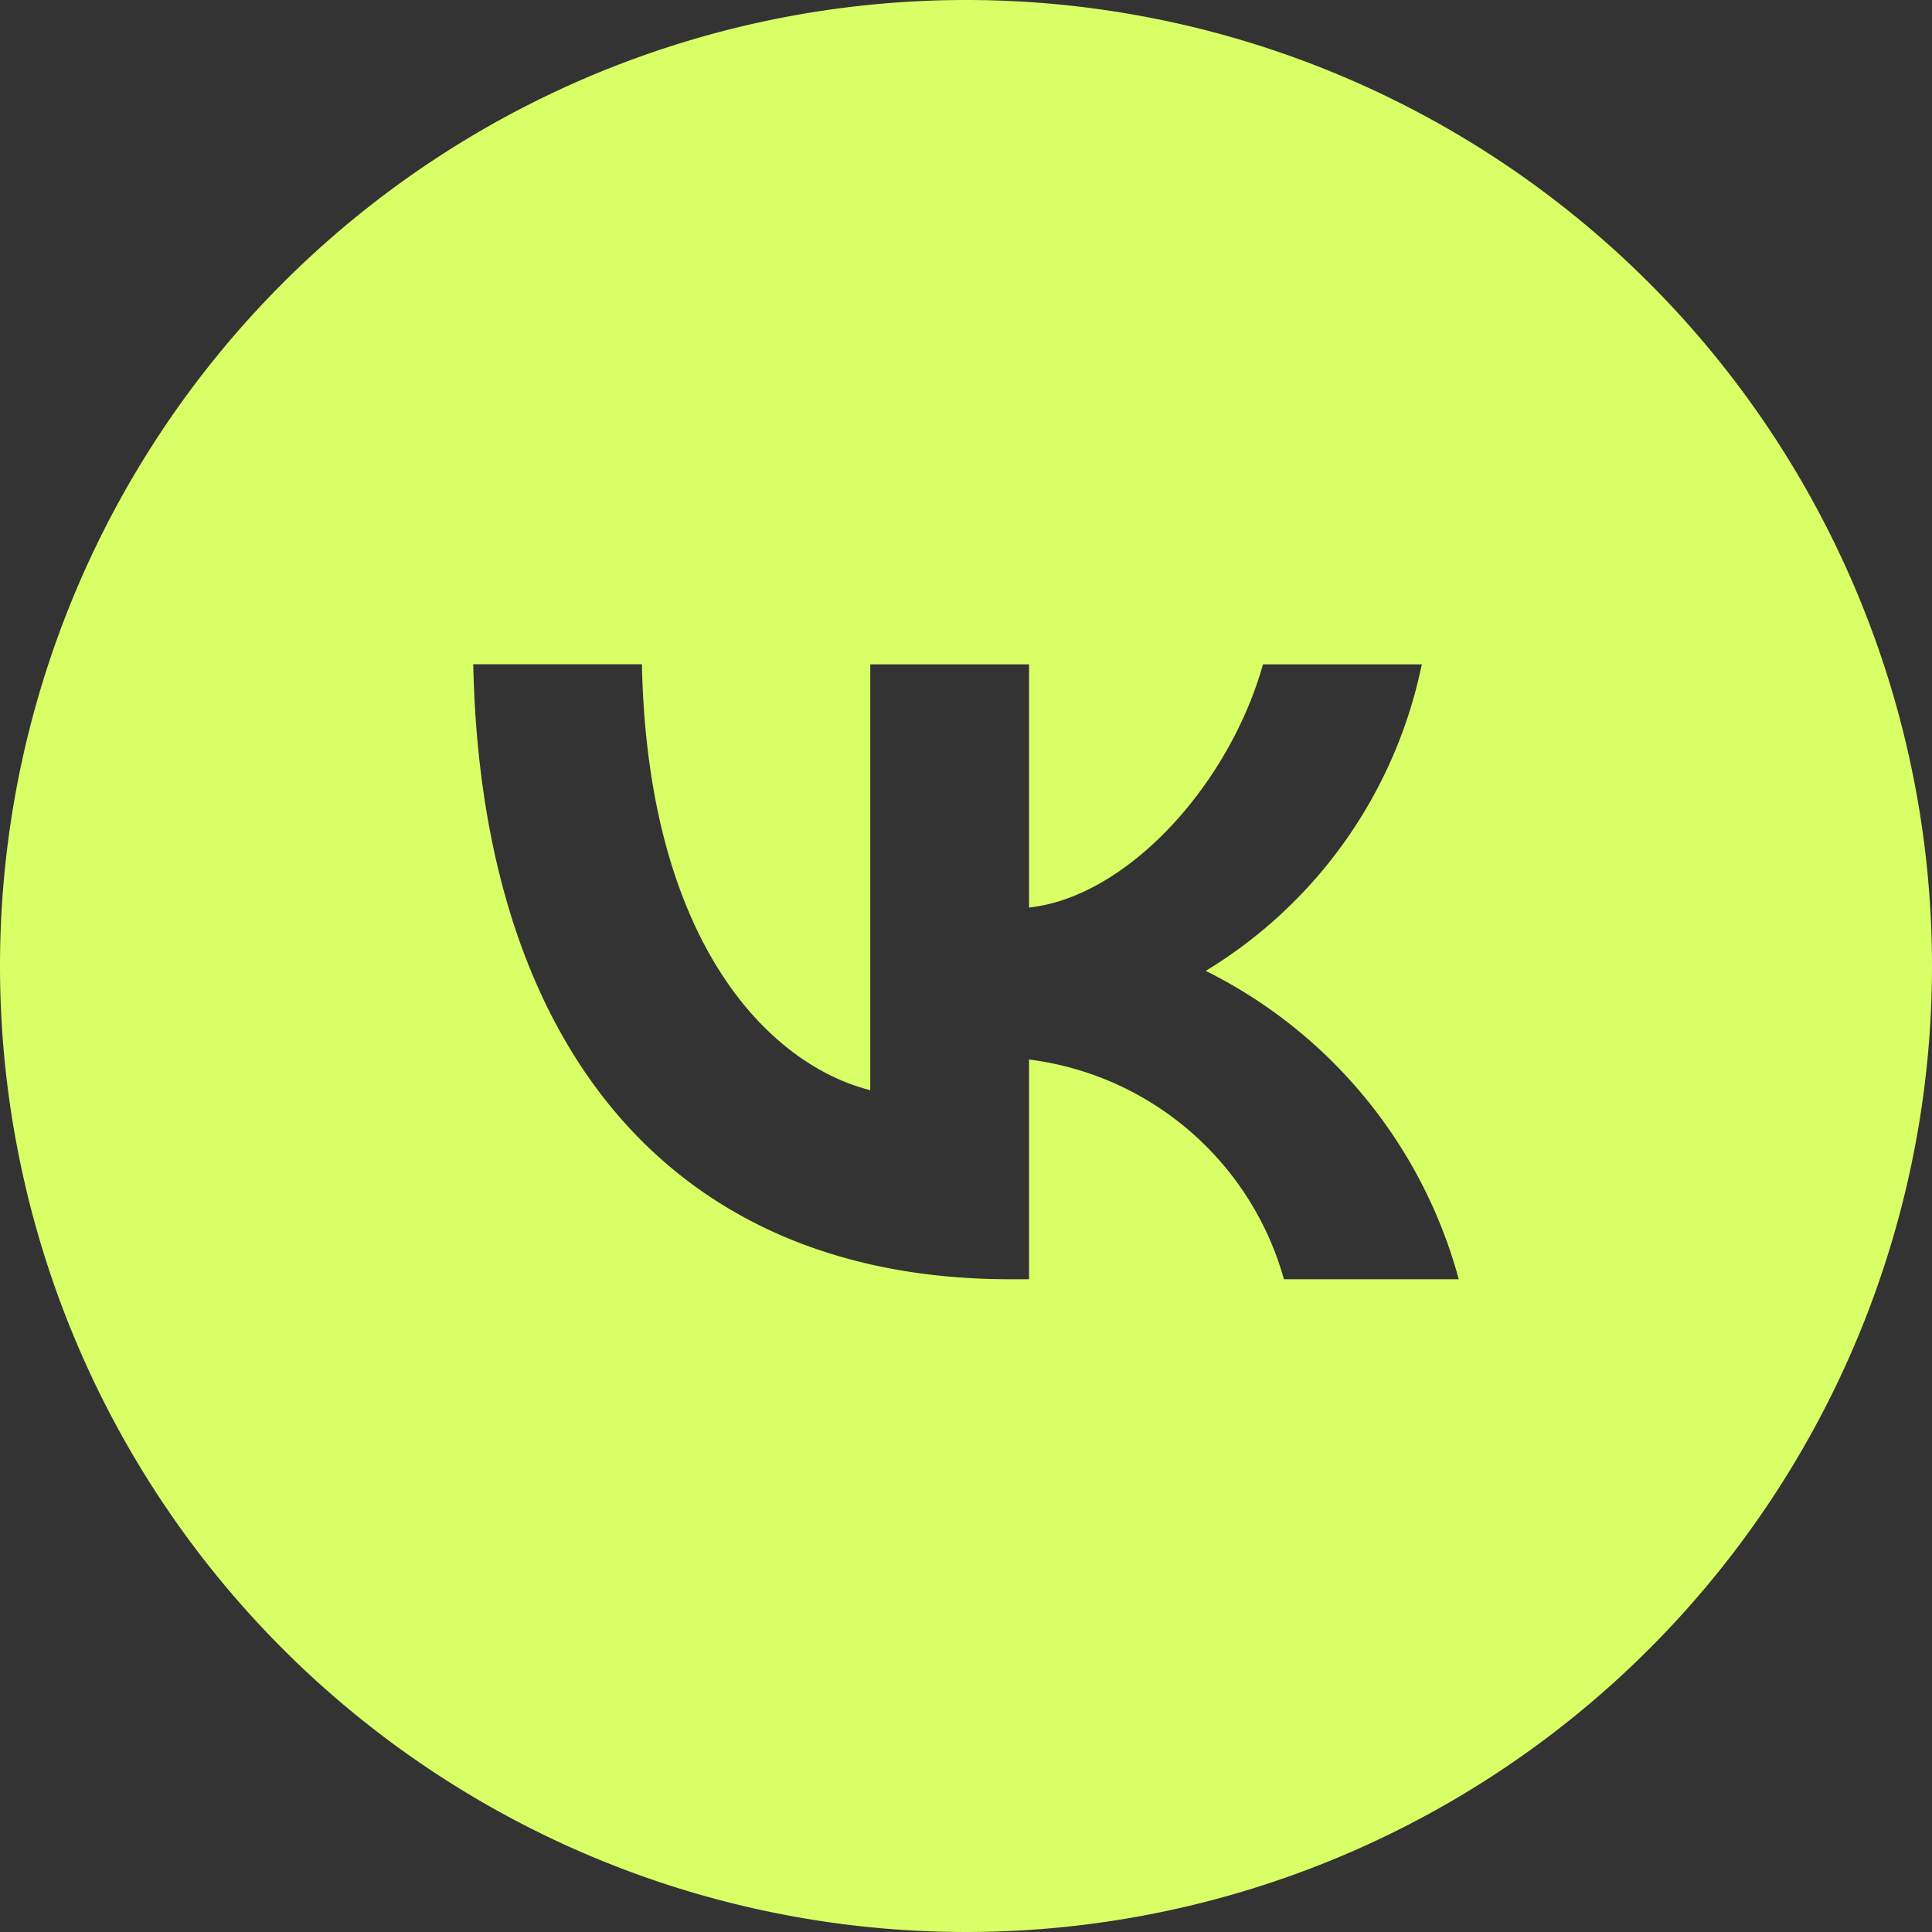
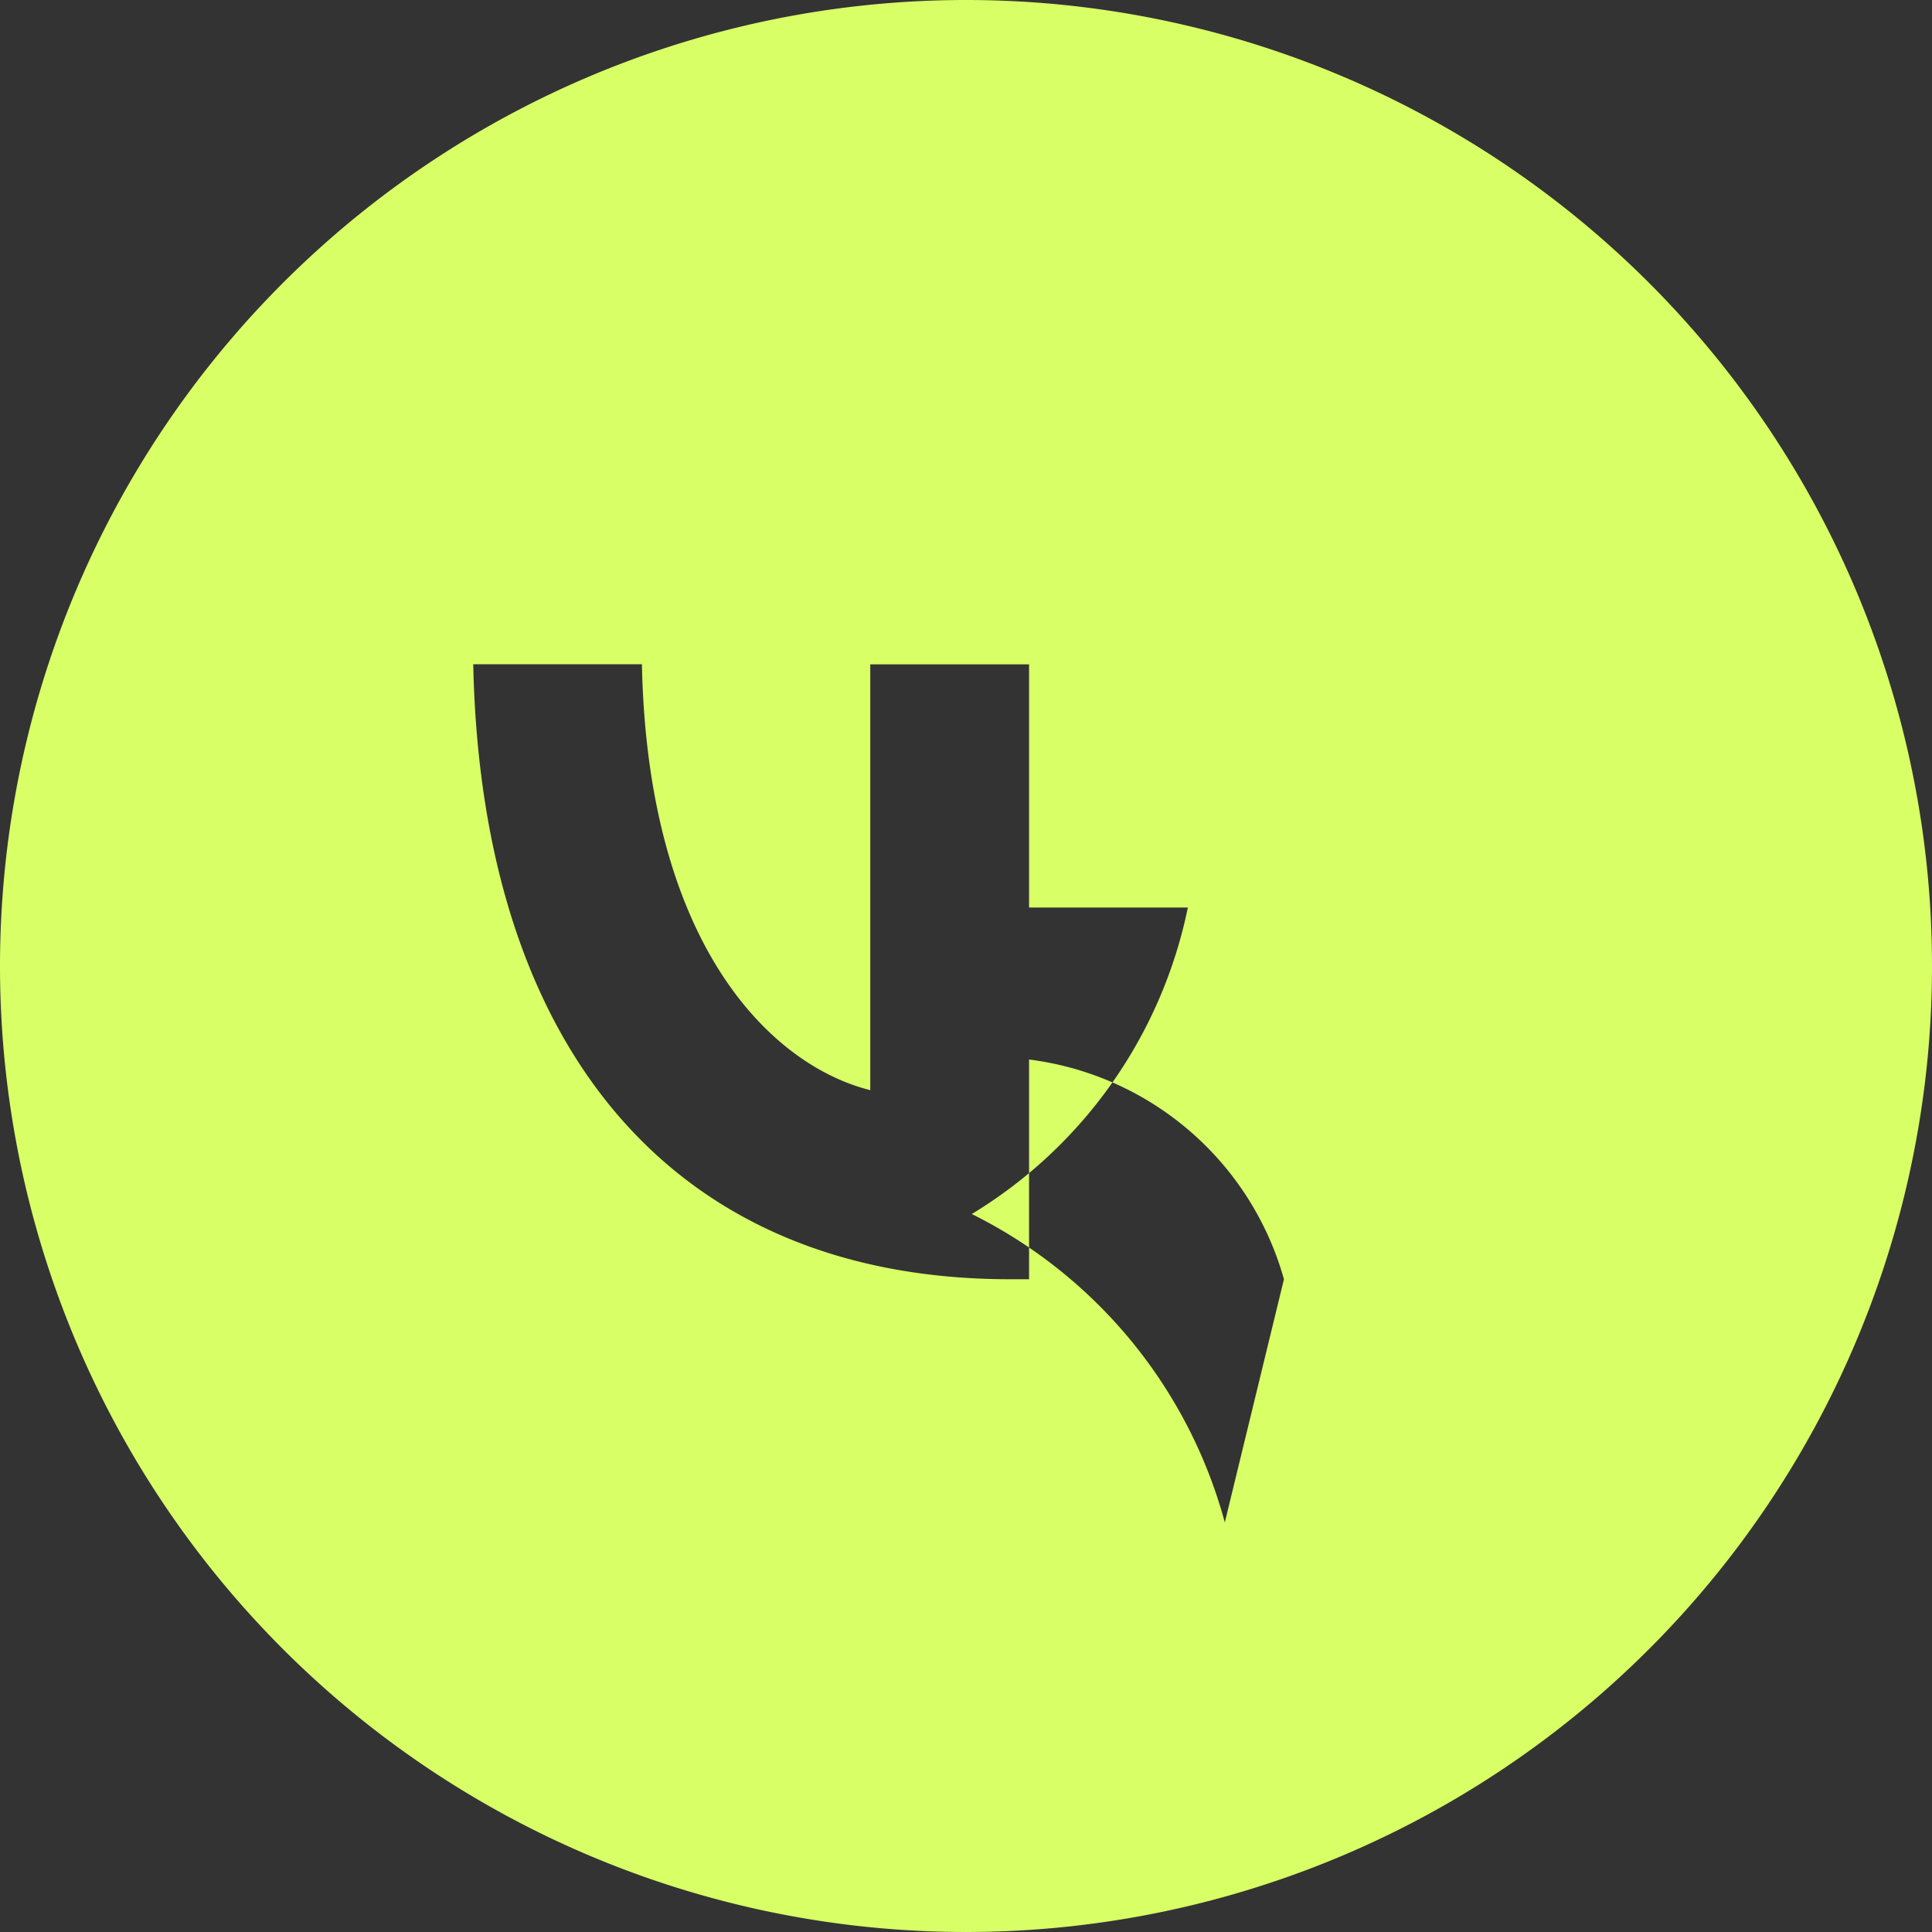
<svg xmlns="http://www.w3.org/2000/svg" viewBox="0 0 333 333">
  <rect x="0" y="0" width="333" height="333" fill="#333333" stroke="none" />
  <defs>
    <style>.cls-1{fill:#d8ff66;fill-rule:evenodd;}</style>
  </defs>
  <title>sF_12Ресурс 2@8x-8-4</title>
  <g id="Слой_2" data-name="Слой 2">
    <g id="Слой_1-2" data-name="Слой 1">
-       <path class="cls-1" d="M166.5,0A166.5,166.5,0,1,0,333,166.5,166.49,166.49,0,0,0,166.5,0Zm54.8,220.49a52.42,52.42,0,0,0-43.93-37.87v37.87h-3.28c-58,0-91.14-39.78-92.52-106h29.07c1,48.59,22.39,69.17,39.36,73.41V114.51h27.37v41.91c16.77-1.81,34.38-20.9,40.32-41.91h27.37a80.78,80.78,0,0,1-37.24,52.83,83.83,83.83,0,0,1,43.61,53.15Z" />
+       <path class="cls-1" d="M166.5,0A166.5,166.5,0,1,0,333,166.5,166.49,166.49,0,0,0,166.5,0Zm54.8,220.49a52.42,52.42,0,0,0-43.93-37.87v37.87h-3.28c-58,0-91.14-39.78-92.52-106h29.07c1,48.59,22.39,69.17,39.36,73.41V114.51h27.37v41.91h27.37a80.78,80.78,0,0,1-37.24,52.83,83.83,83.83,0,0,1,43.61,53.15Z" />
    </g>
  </g>
</svg>